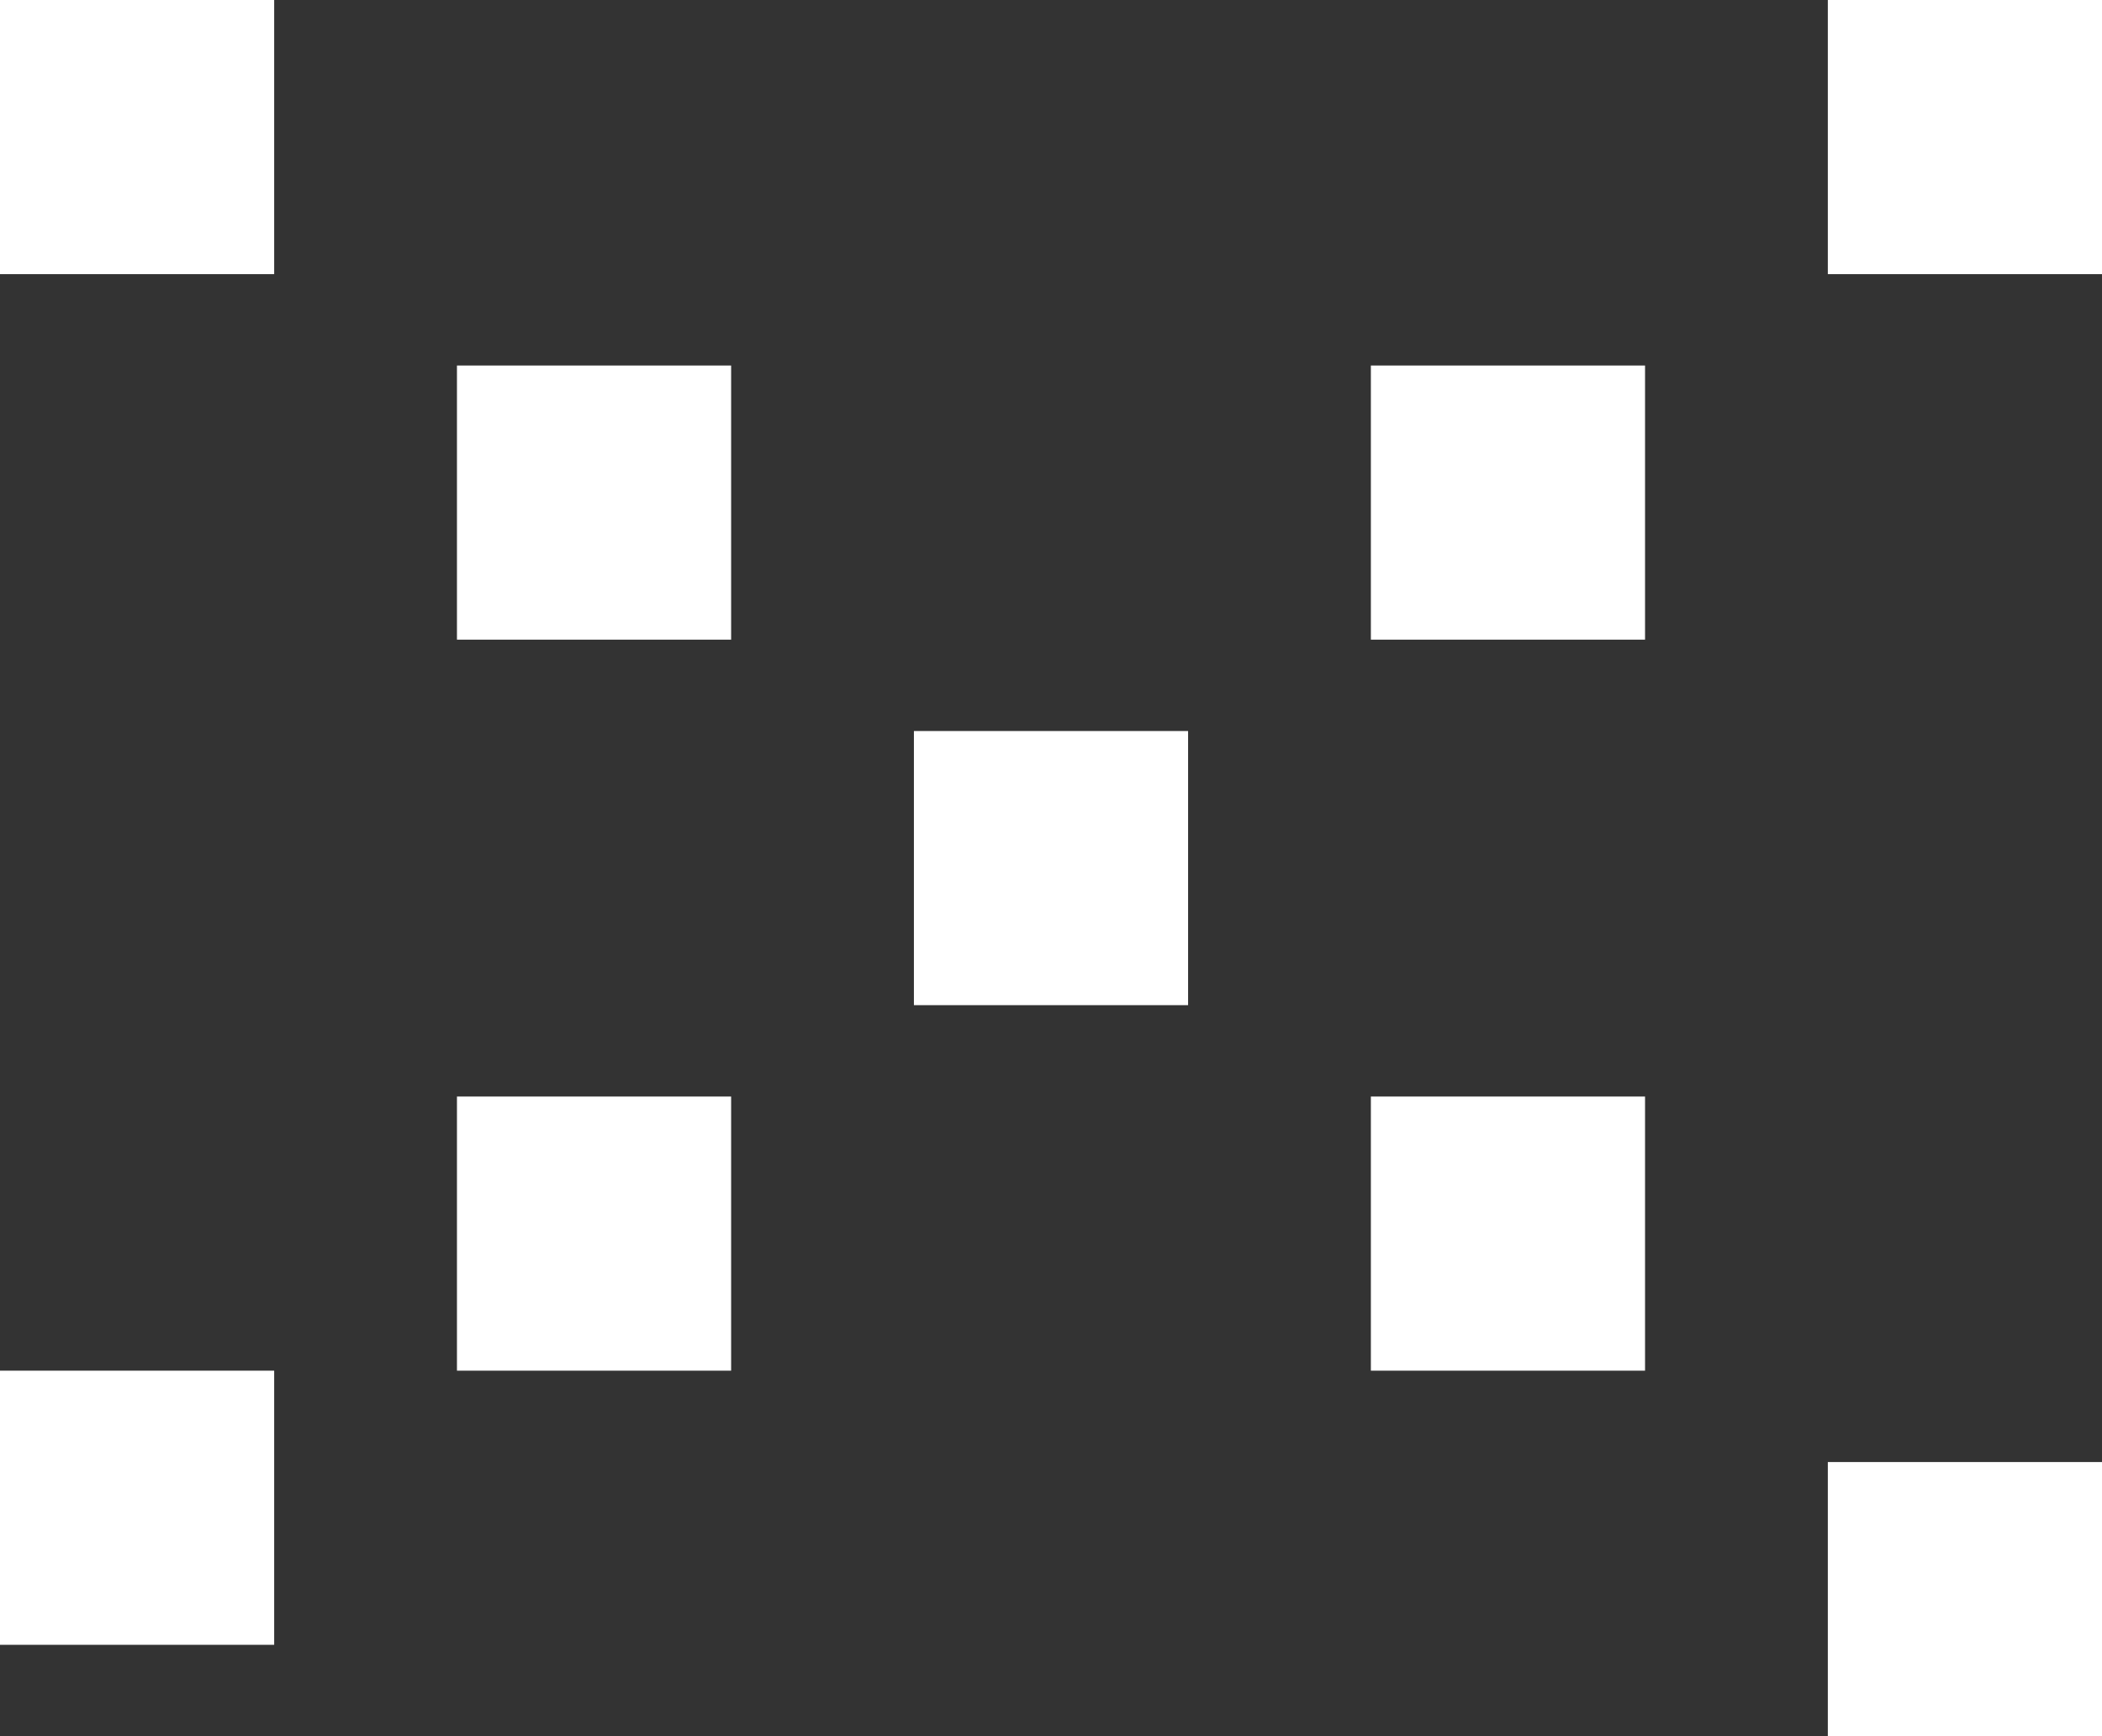
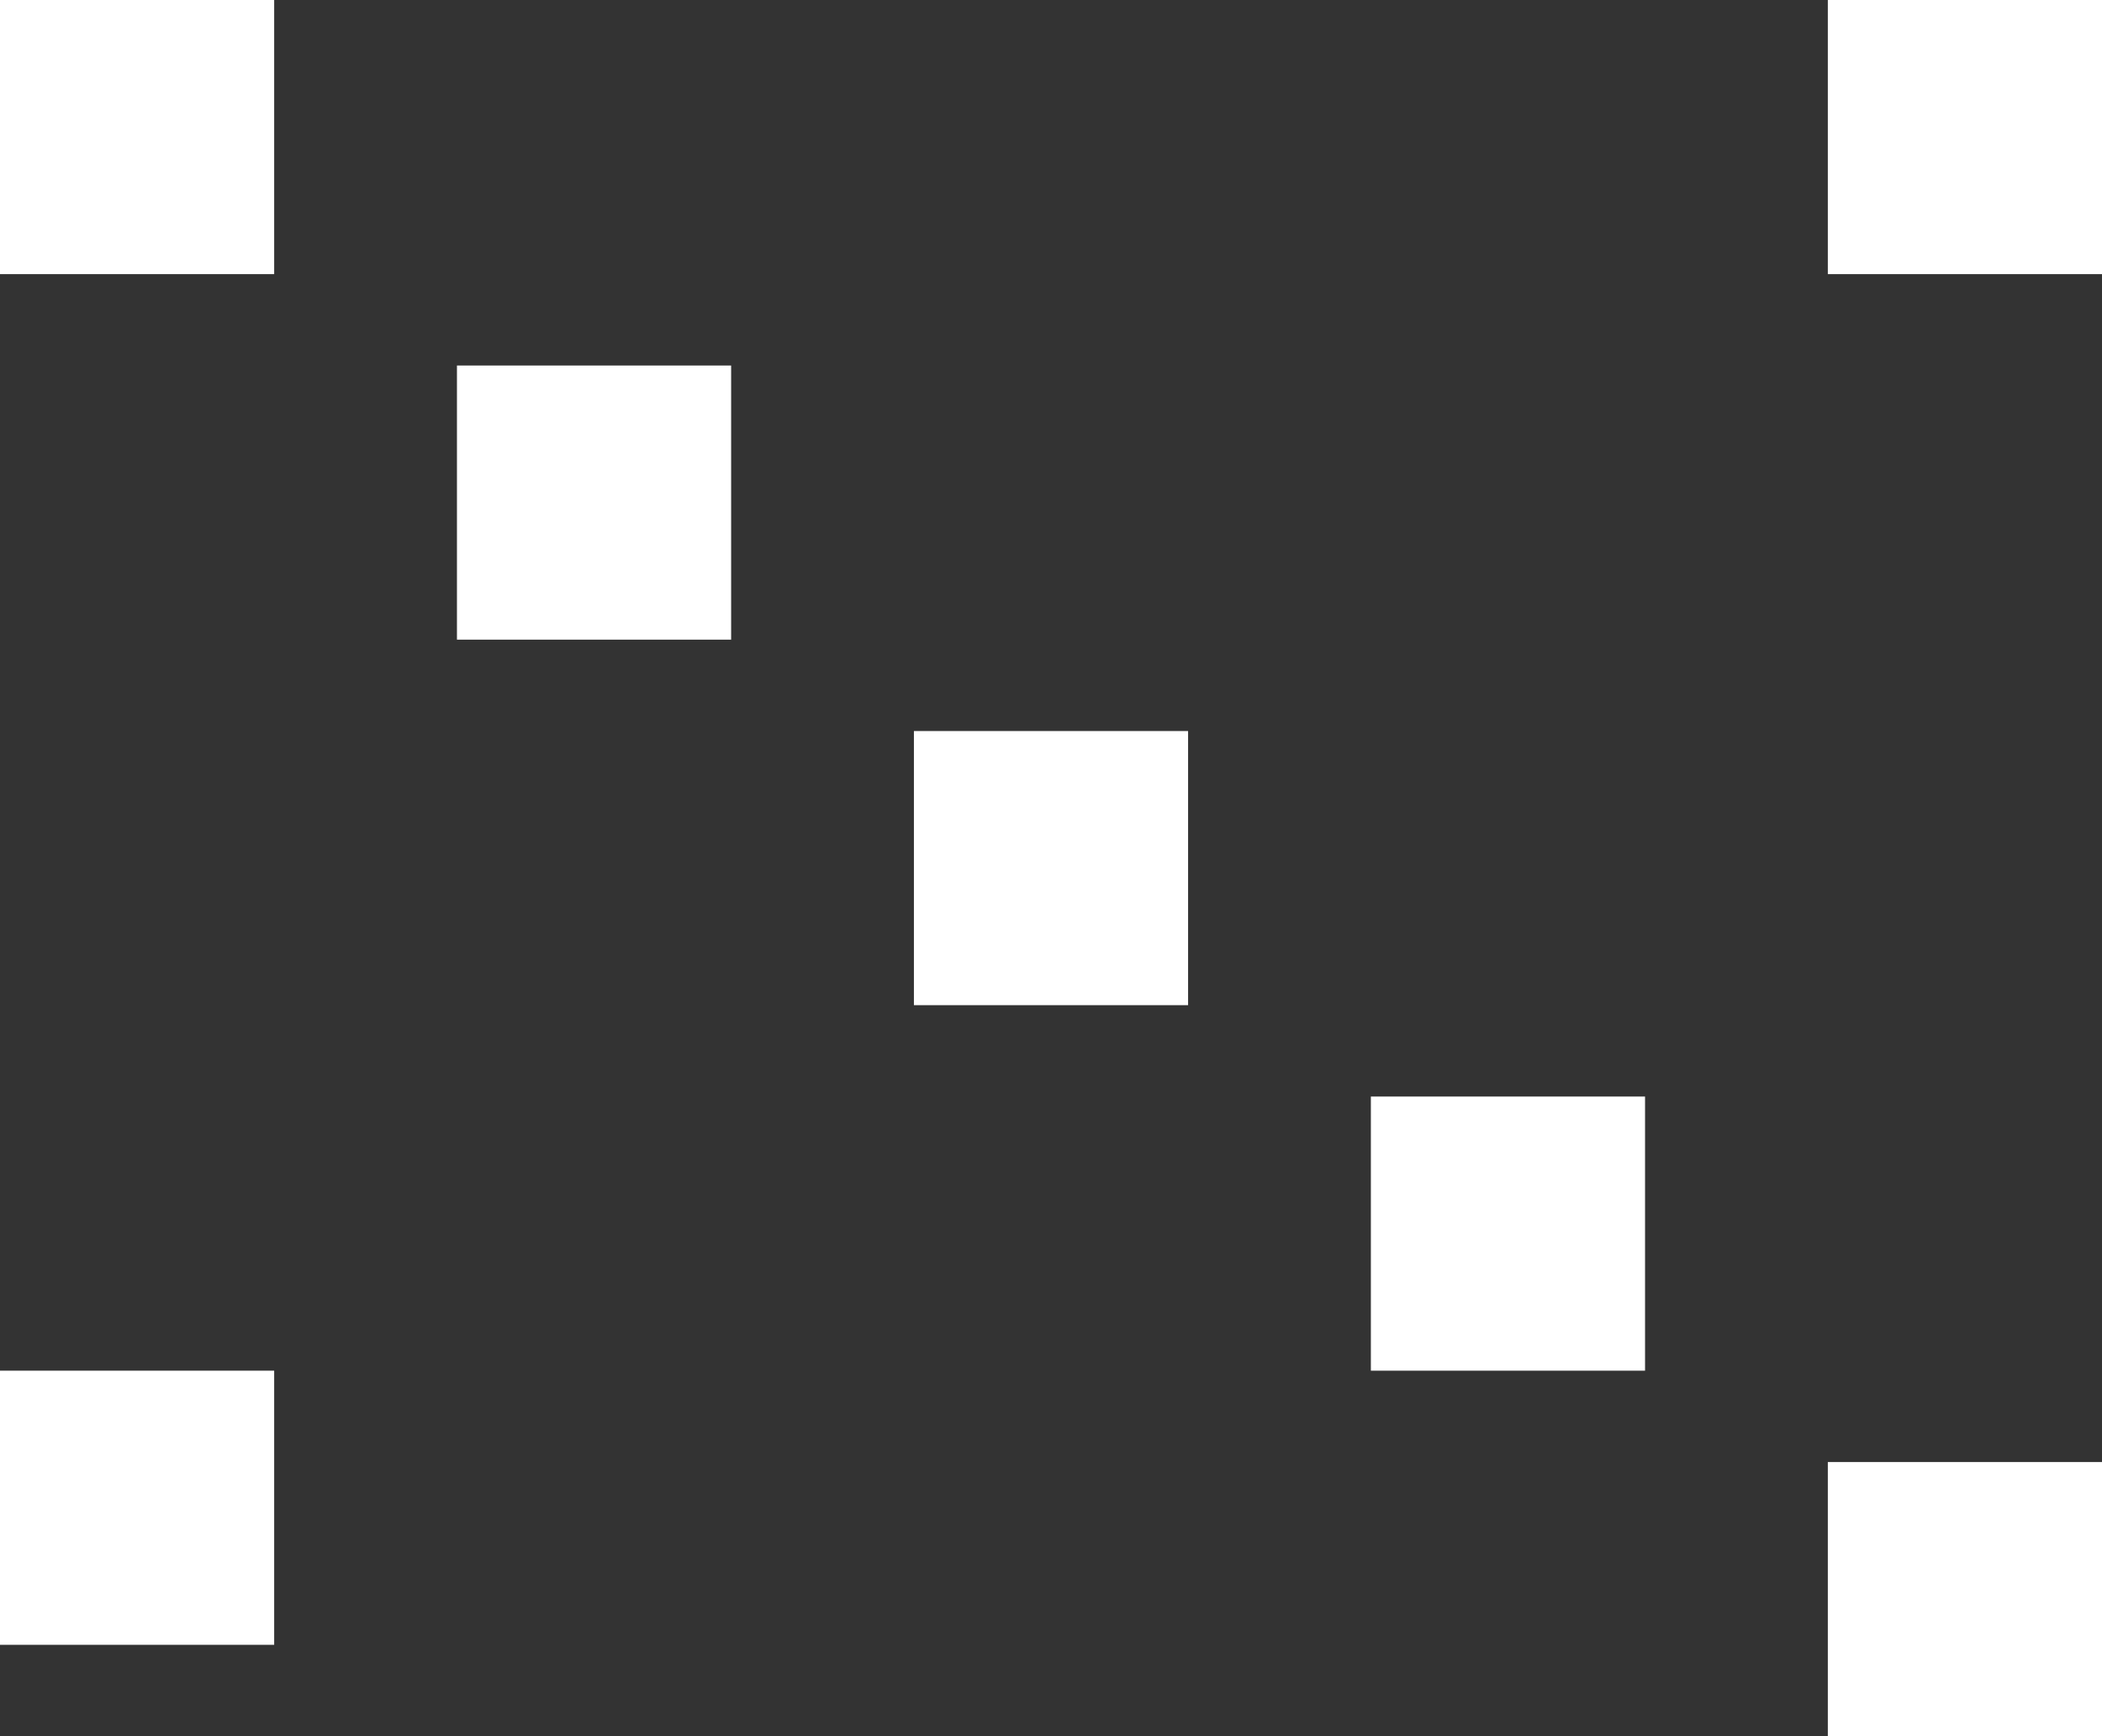
<svg xmlns="http://www.w3.org/2000/svg" width="23" height="19" viewBox="0 0 23 19" fill="none">
  <rect x="0" y="0" width="23" height="19" fill="#333333" stroke="none" />
  <path d="M3 0H0V3H3V0Z" fill="white" />
  <path d="M23 0H20V3H23V0Z" fill="white" />
-   <path d="M18 4H15V7H18V4Z" fill="white" />
  <path d="M13 8H10V11H13V8Z" fill="white" />
  <path d="M8 4H5V7H8V4Z" fill="white" />
  <path d="M18 12H15V15H18V12Z" fill="white" />
-   <path d="M8 12H5V15H8V12Z" fill="white" />
  <path d="M3 15H0V18H3V15Z" fill="white" />
  <path d="M23 16H20V19H23V16Z" fill="white" />
</svg>